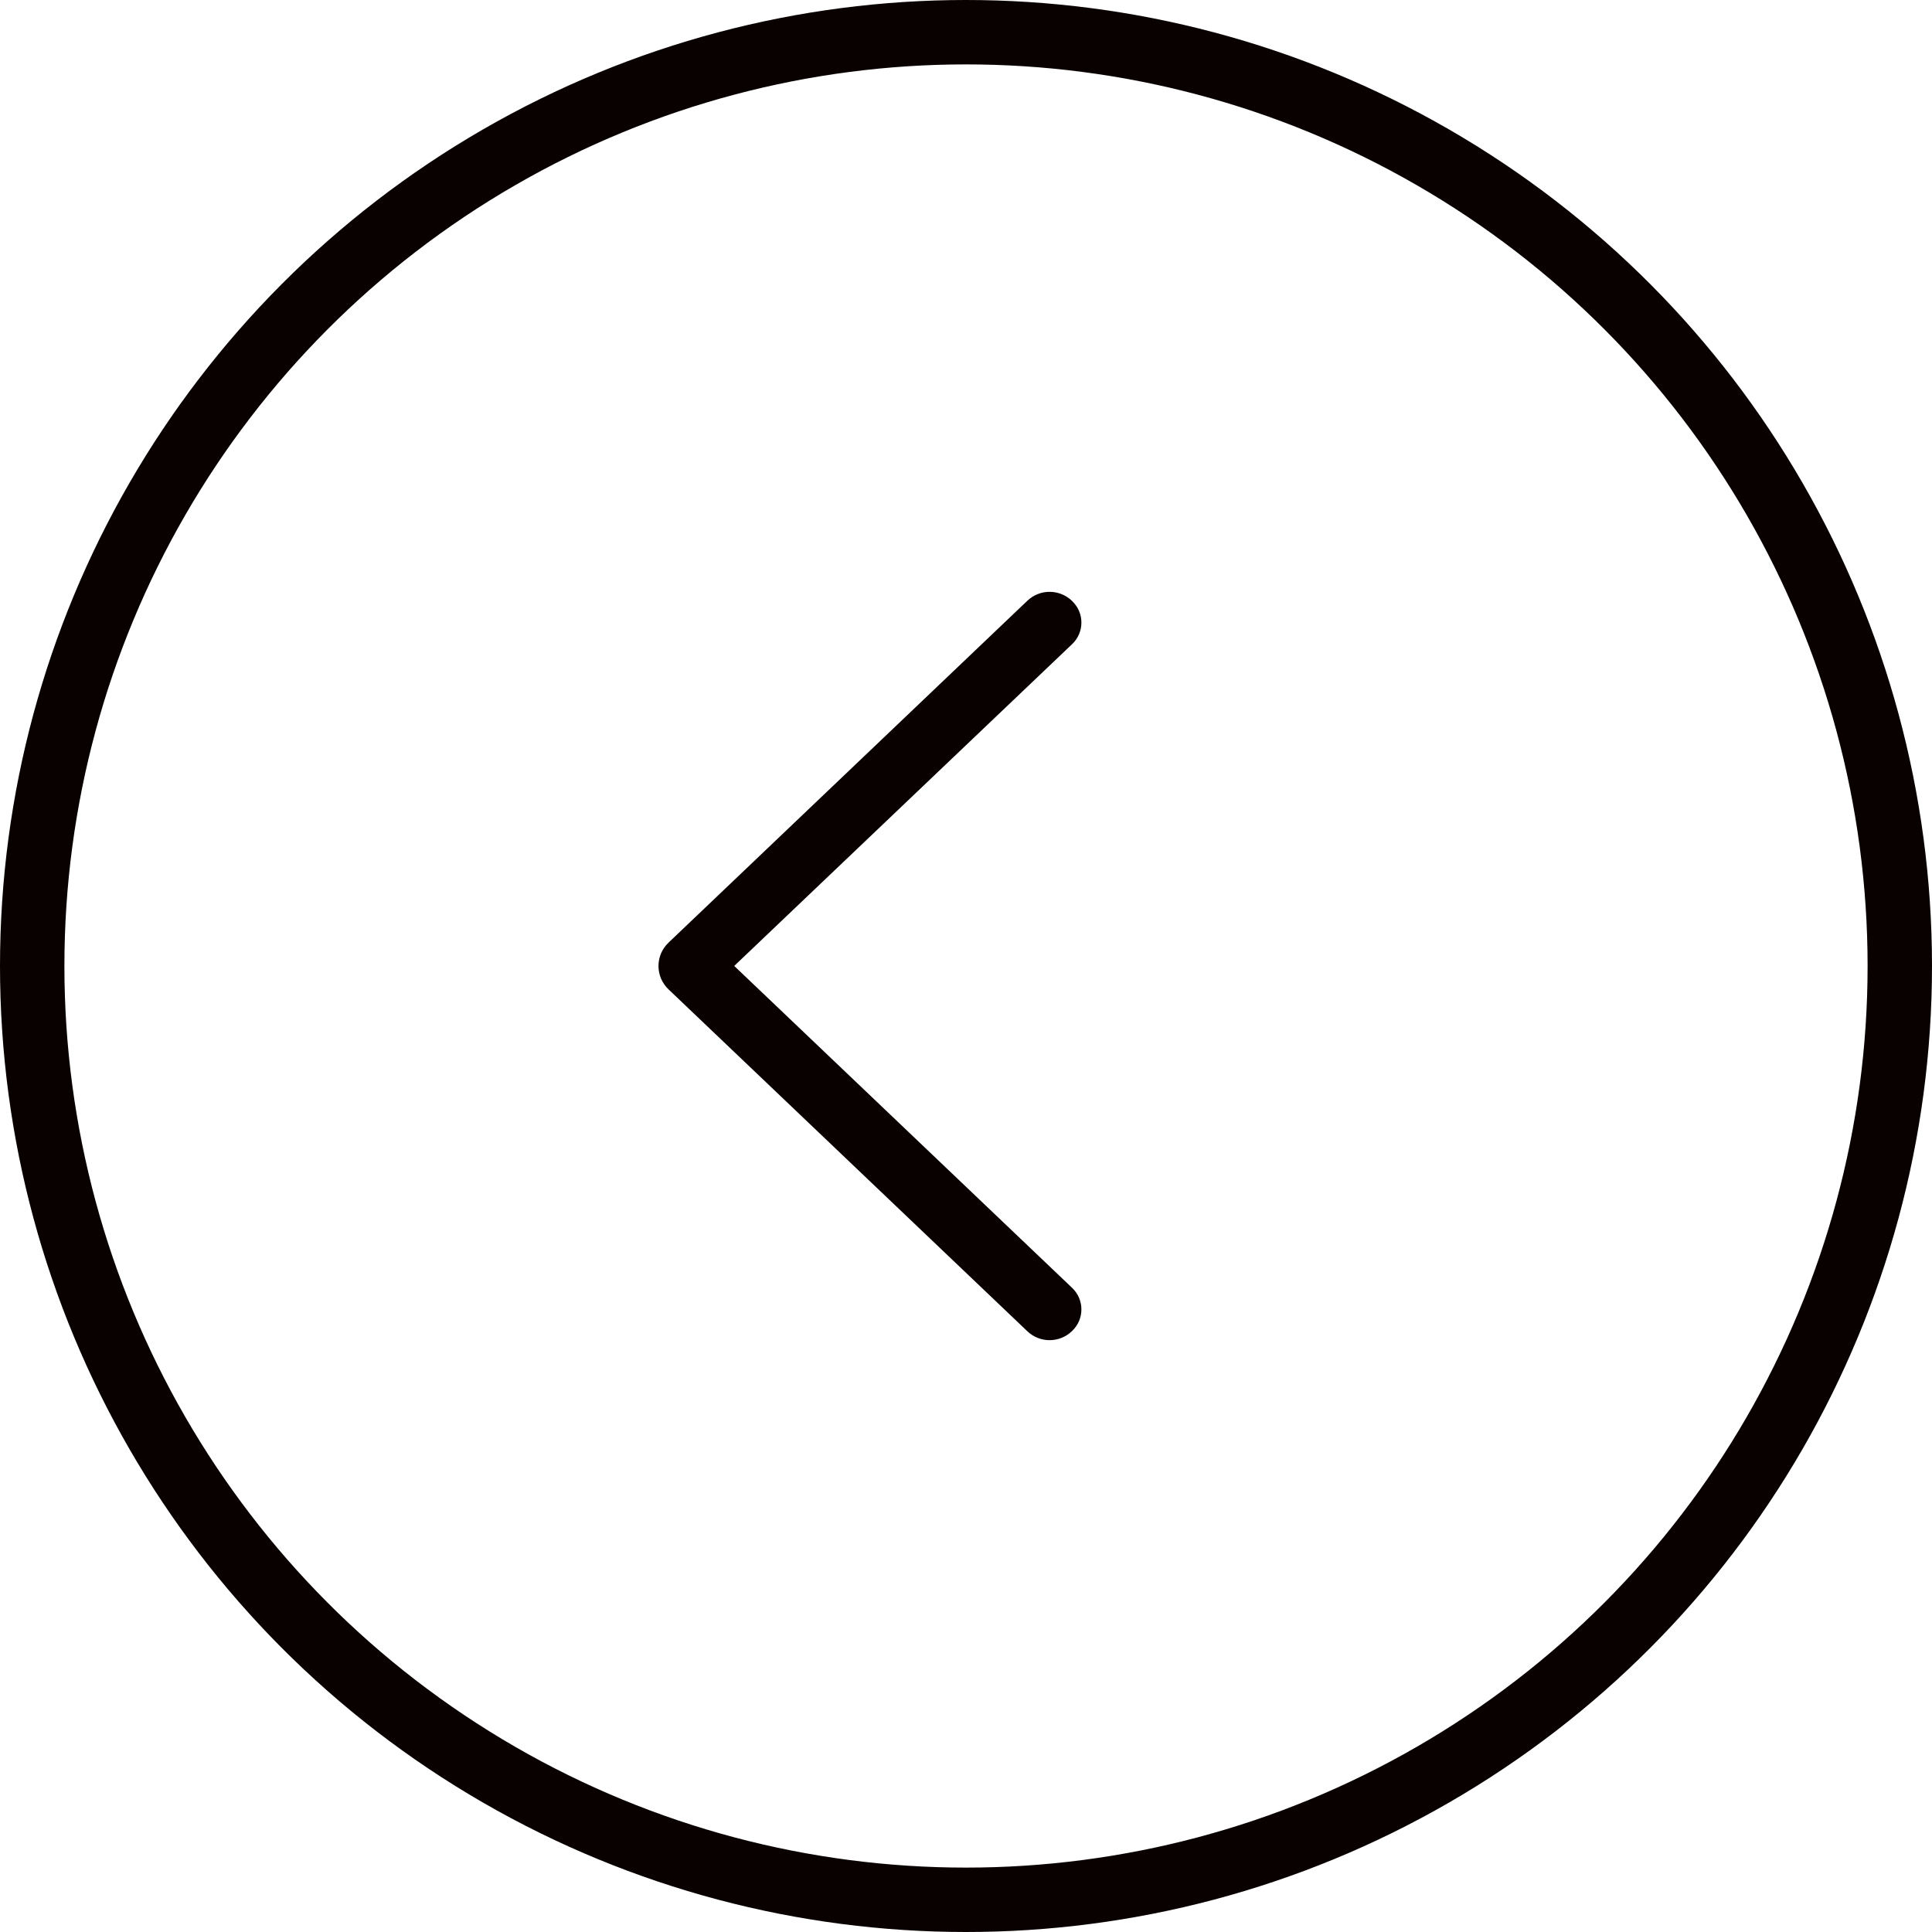
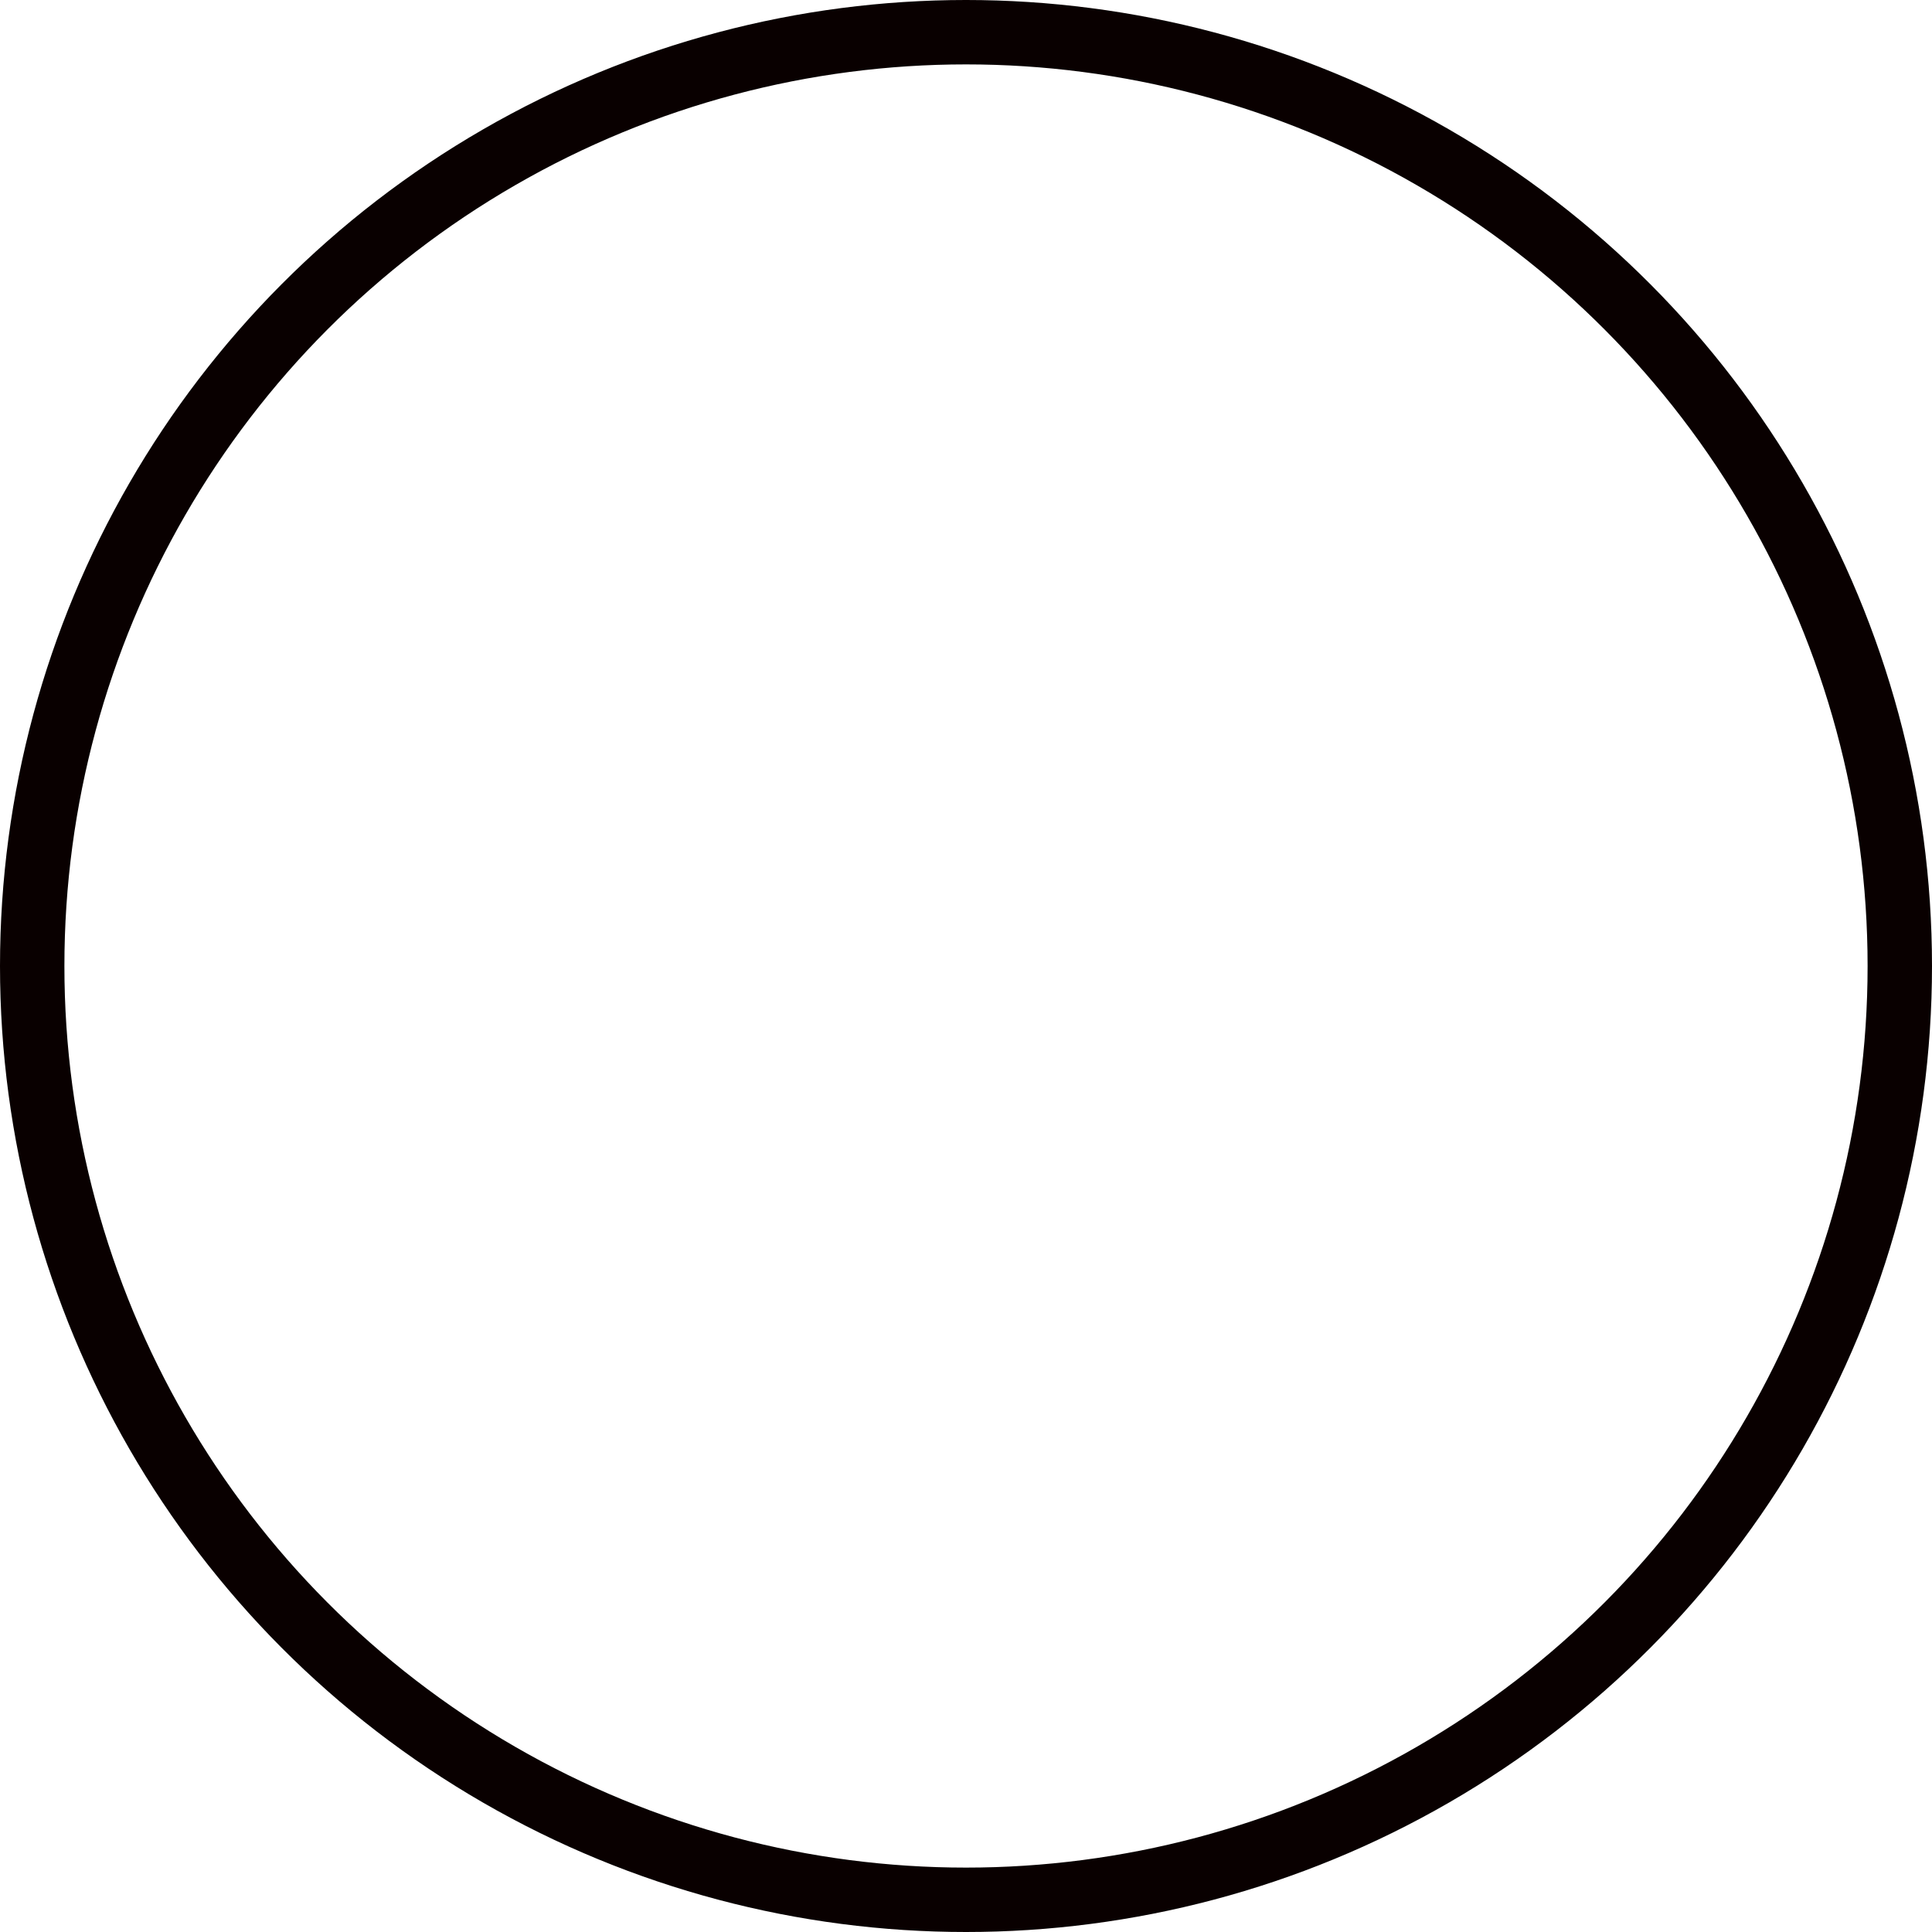
<svg xmlns="http://www.w3.org/2000/svg" width="30" height="30" viewBox="0 0 30 30" fill="none">
  <circle cx="15" cy="15" r="14.5" stroke="#090000" />
-   <path d="M10.38 15.362L15.953 20.672C16.046 20.761 16.169 20.81 16.298 20.81C16.426 20.81 16.55 20.761 16.643 20.672L16.649 20.666C16.694 20.623 16.73 20.571 16.755 20.514C16.779 20.457 16.792 20.395 16.792 20.332C16.792 20.27 16.779 20.208 16.755 20.151C16.73 20.094 16.694 20.042 16.649 19.999L11.401 14.999L16.649 10.001C16.694 9.958 16.73 9.906 16.755 9.849C16.779 9.792 16.792 9.73 16.792 9.667C16.792 9.605 16.779 9.543 16.755 9.486C16.73 9.429 16.694 9.377 16.649 9.334L16.643 9.328C16.55 9.239 16.426 9.19 16.298 9.19C16.169 9.19 16.046 9.239 15.953 9.328L10.38 14.638C10.331 14.685 10.292 14.741 10.265 14.803C10.239 14.865 10.225 14.932 10.225 15C10.225 15.068 10.239 15.135 10.265 15.197C10.292 15.259 10.331 15.315 10.38 15.362Z" fill="#090000" />
</svg>